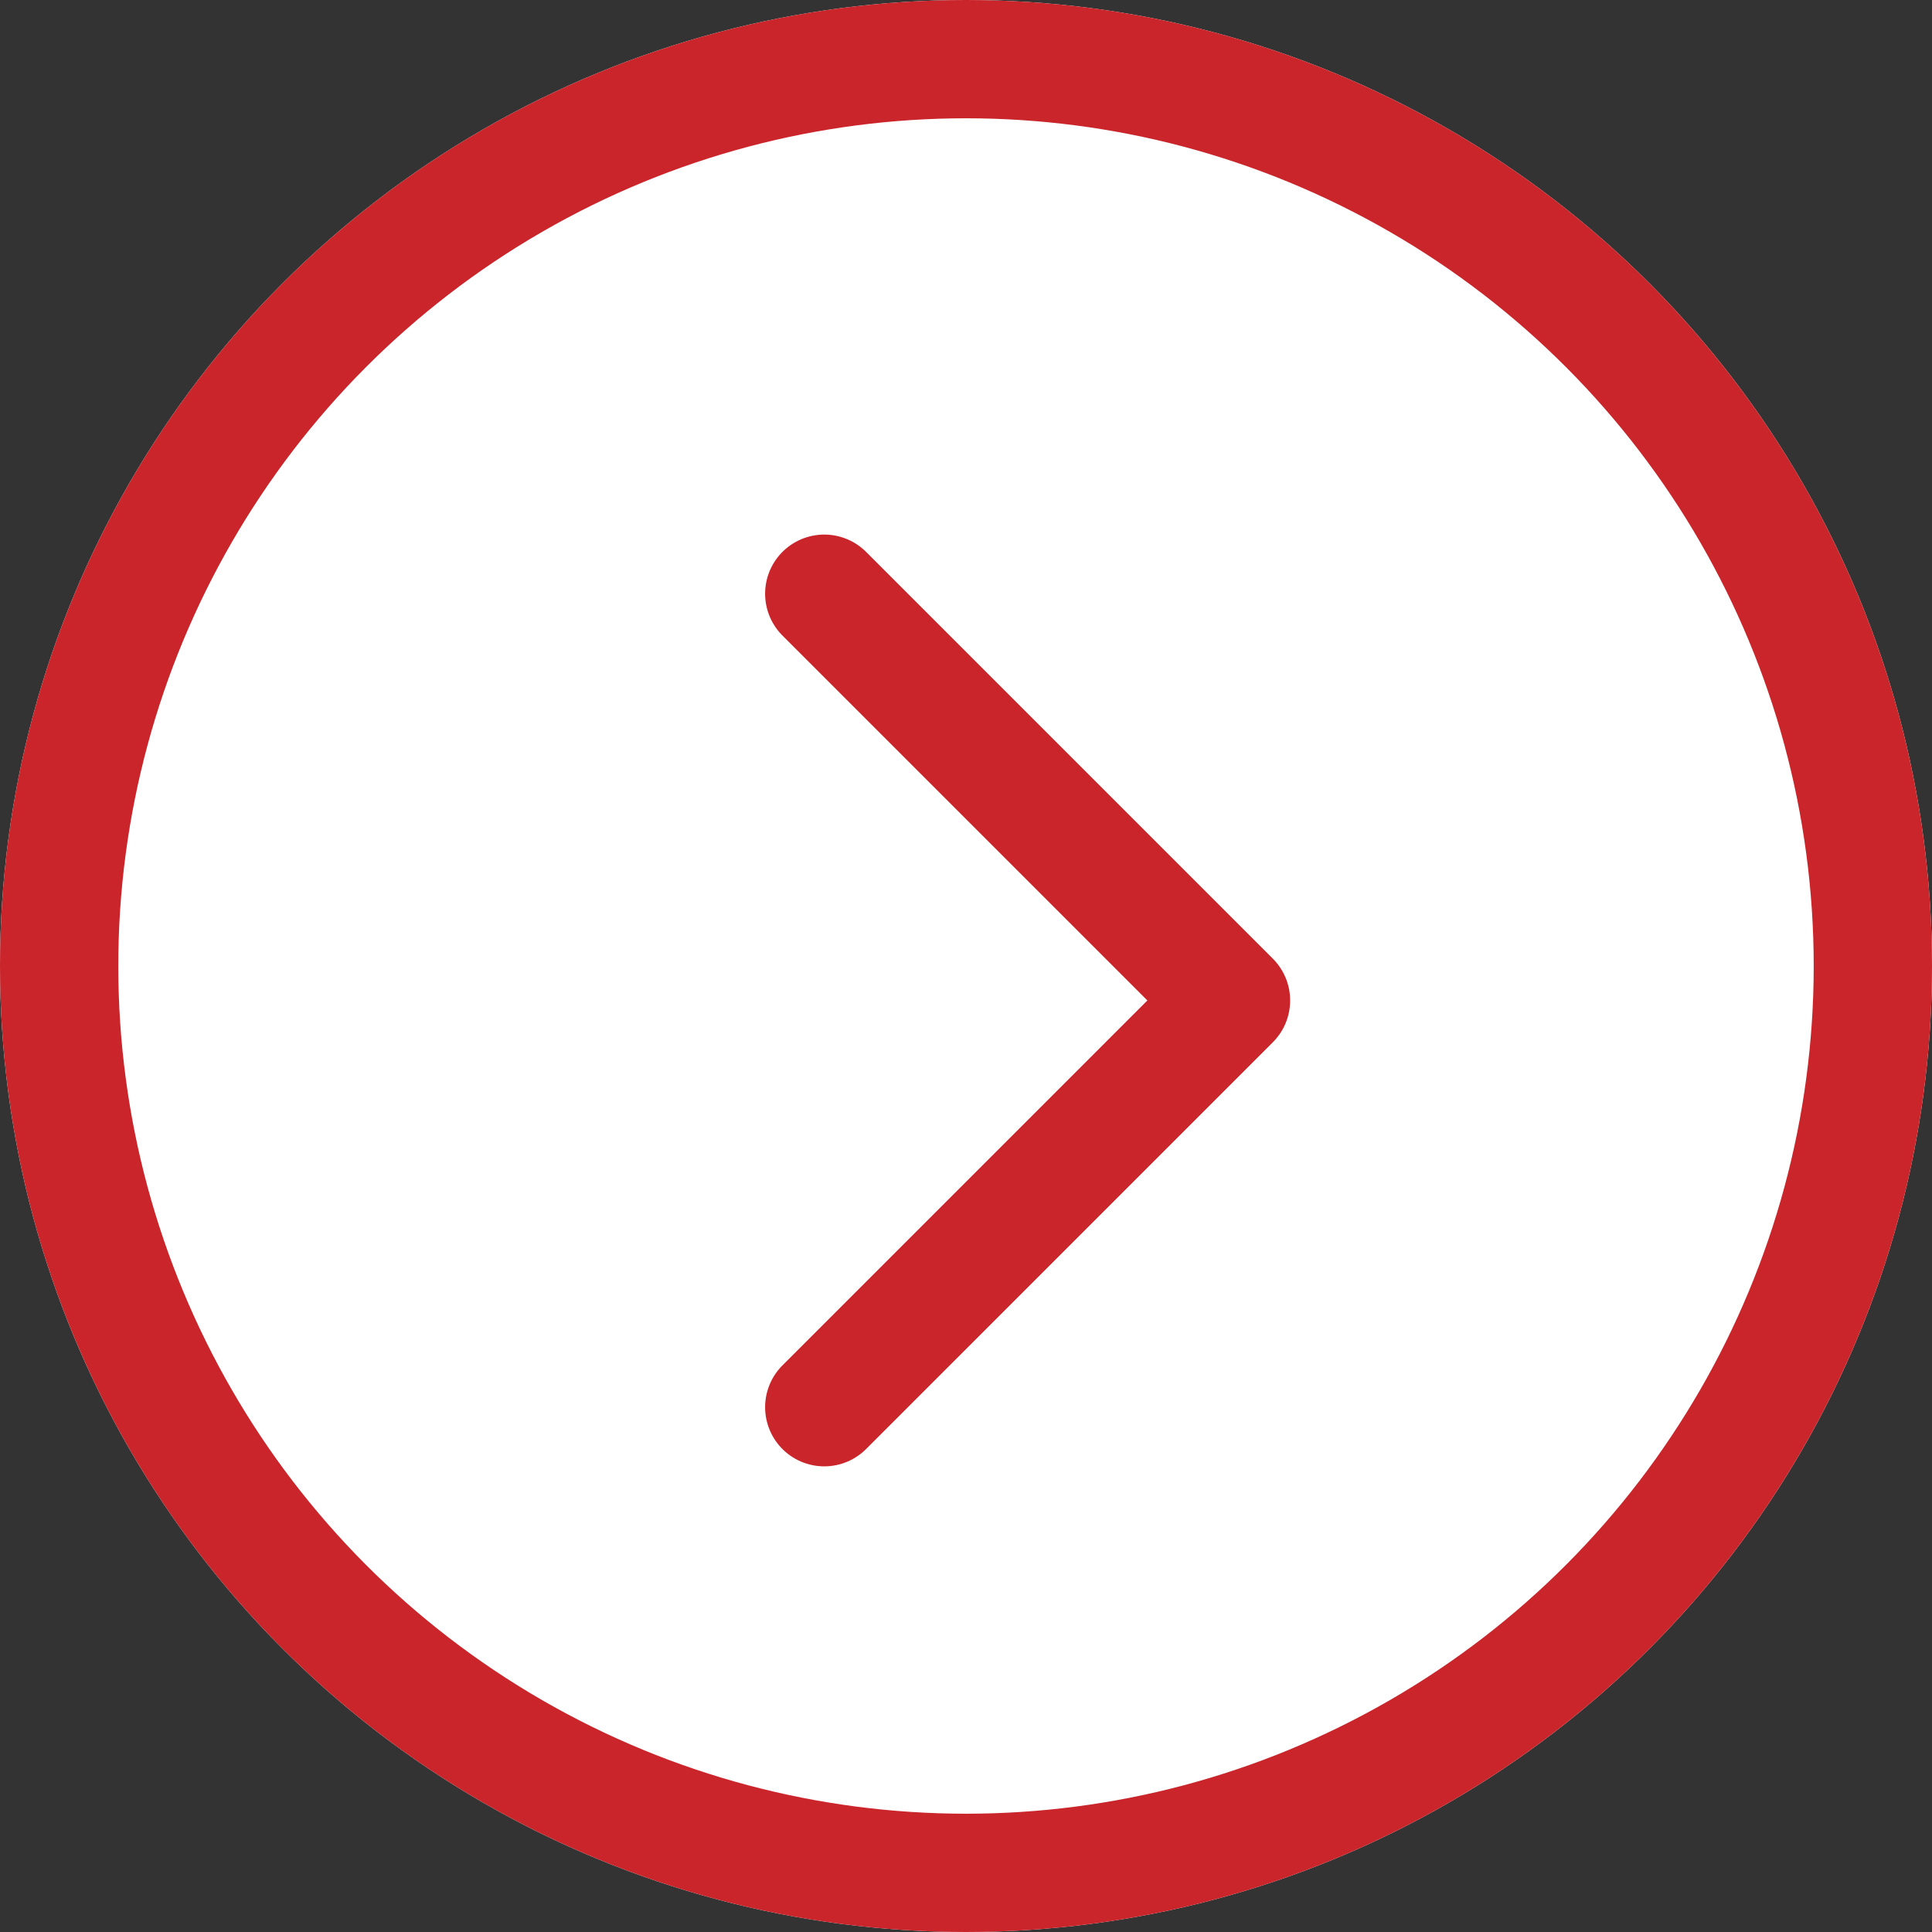
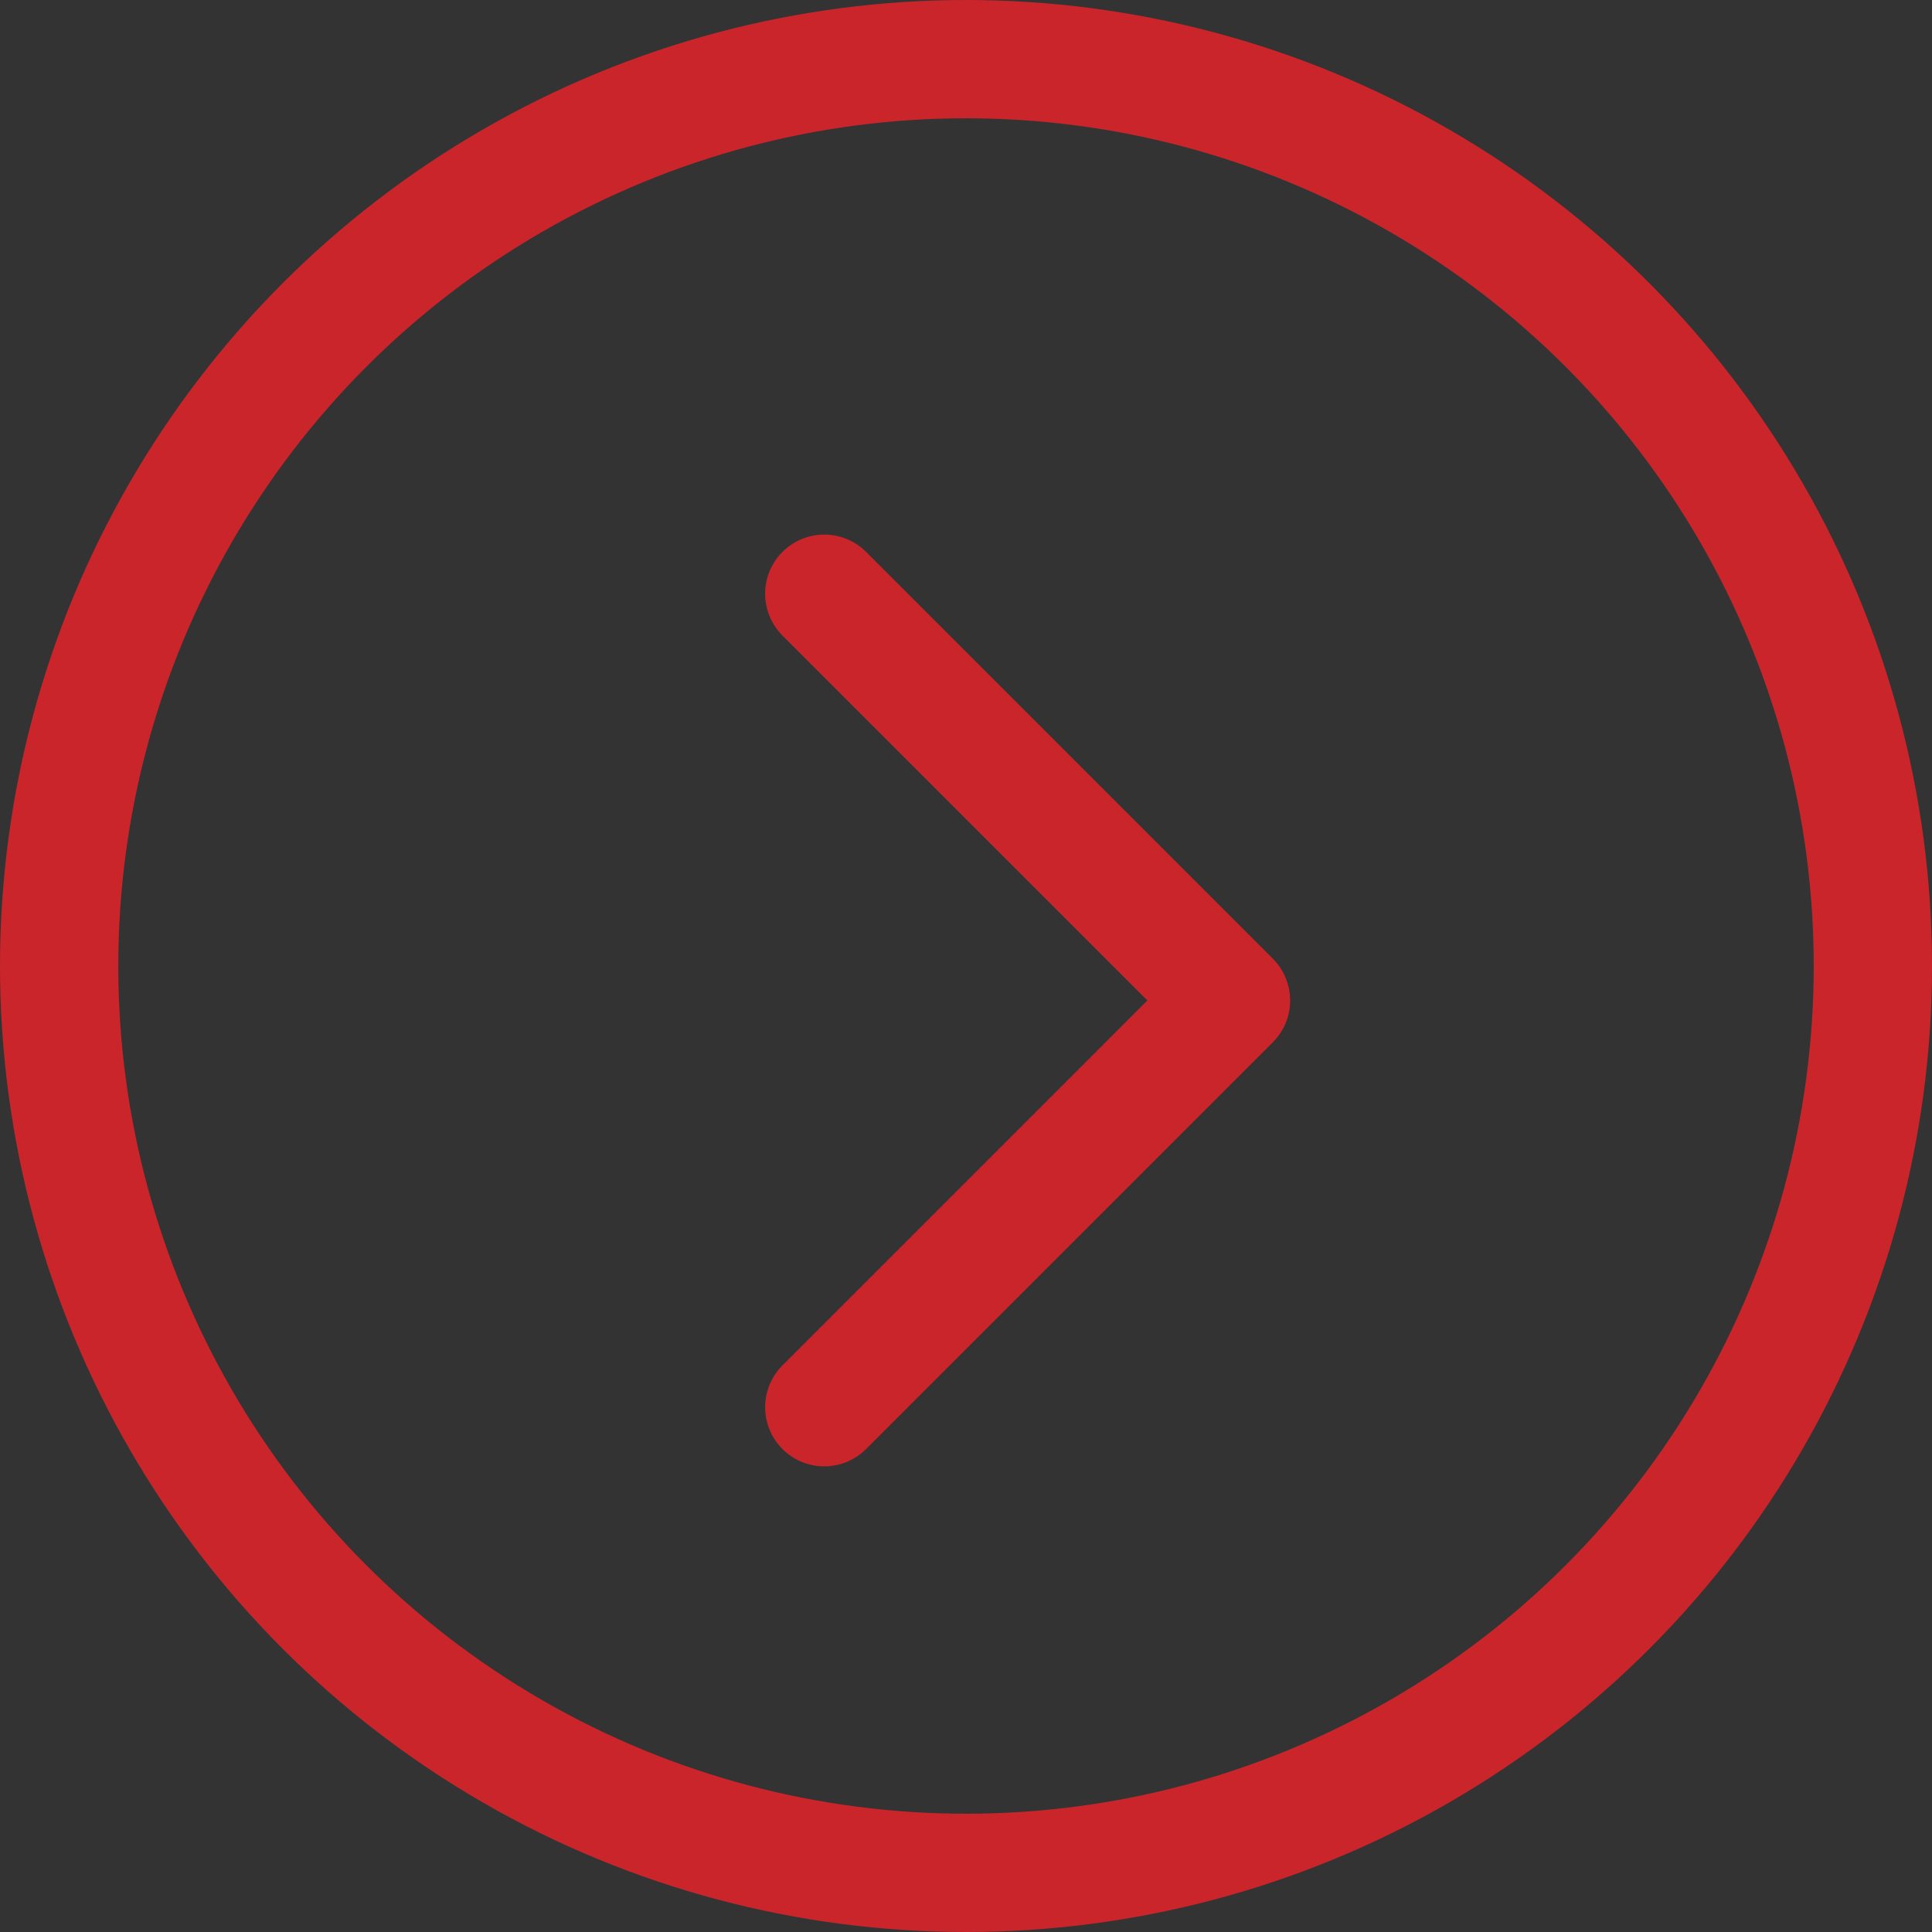
<svg xmlns="http://www.w3.org/2000/svg" width="49" height="49" viewBox="0 0 49 49">
  <rect x="0" y="0" width="49" height="49" fill="#333333" stroke="none" />
  <g id="Groupe_5567" data-name="Groupe 5567" transform="translate(-0.275)">
    <g id="Ellipse_2" data-name="Ellipse 2" transform="translate(0.275)" fill="#fff" stroke="#c9252b" stroke-width="3">
-       <circle cx="24.5" cy="24.5" r="24.5" stroke="none" />
      <circle cx="24.5" cy="24.5" r="23" fill="none" />
    </g>
    <path id="Tracé_6373" data-name="Tracé 6373" d="M1342.18,2140.058l10.316,10.316-10.316,10.316" transform="translate(-1321 -2125)" fill="none" stroke="#c9252b" stroke-linecap="round" stroke-linejoin="round" stroke-width="3" />
  </g>
</svg>